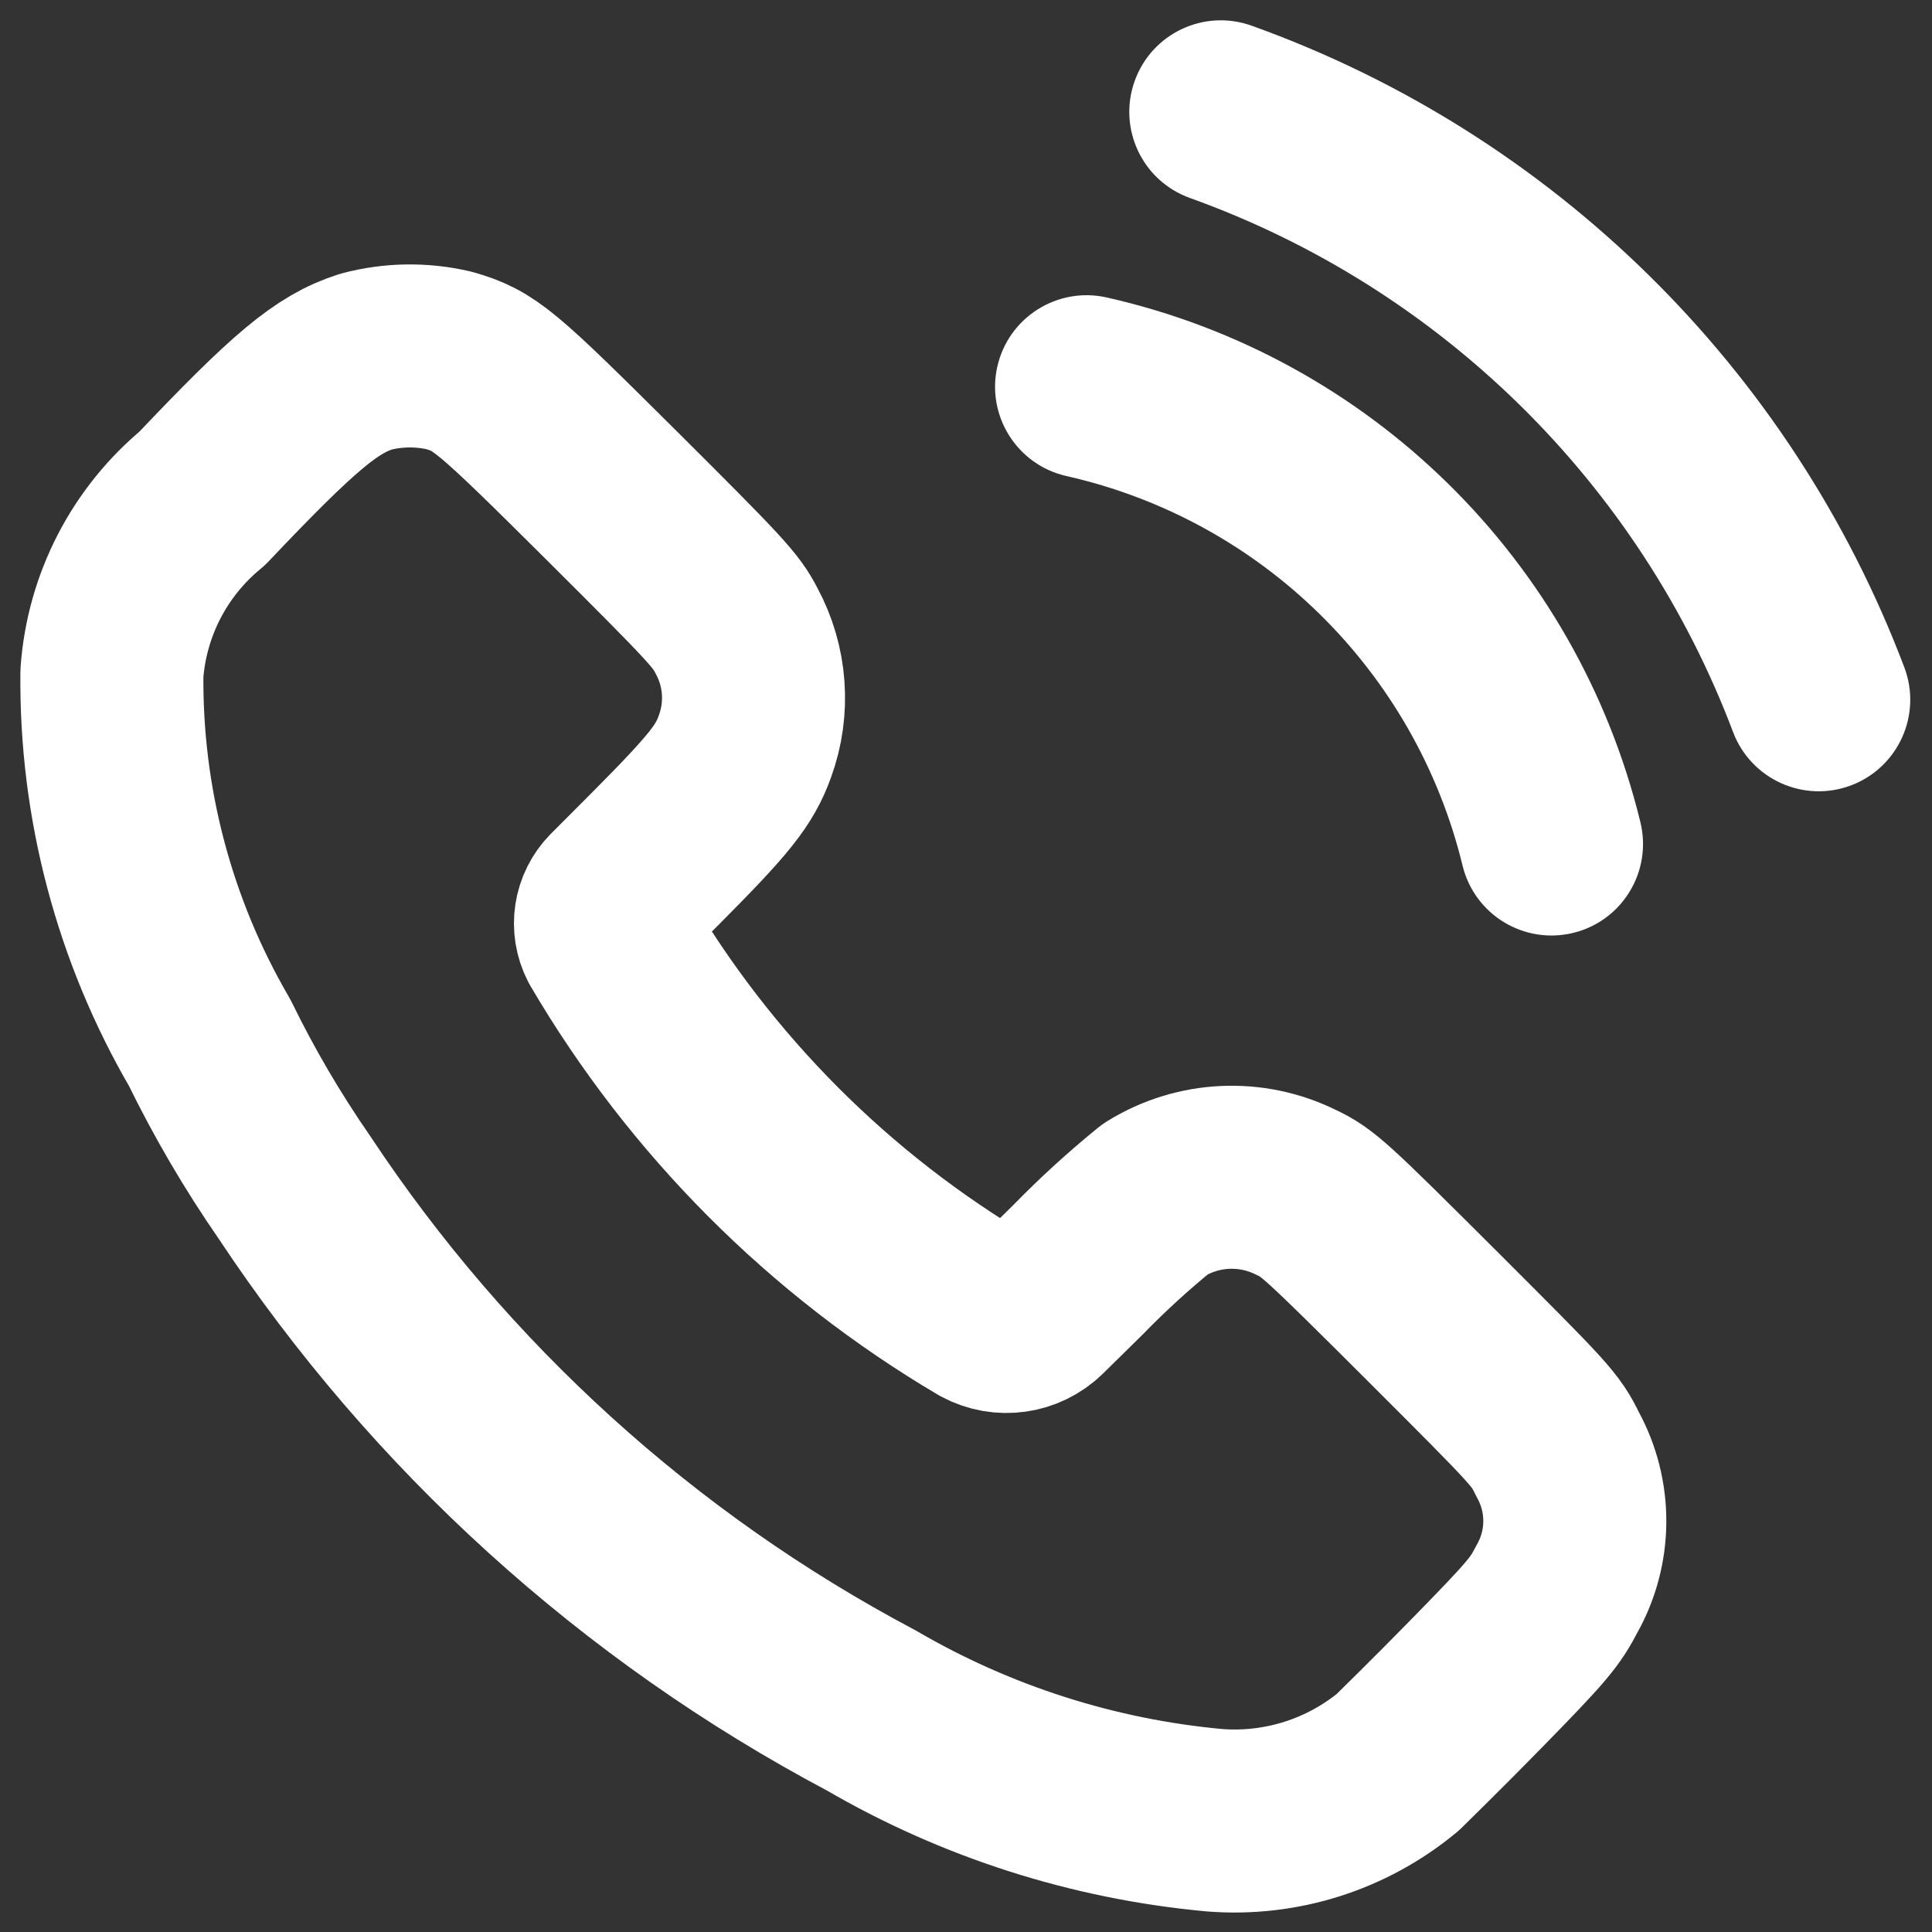
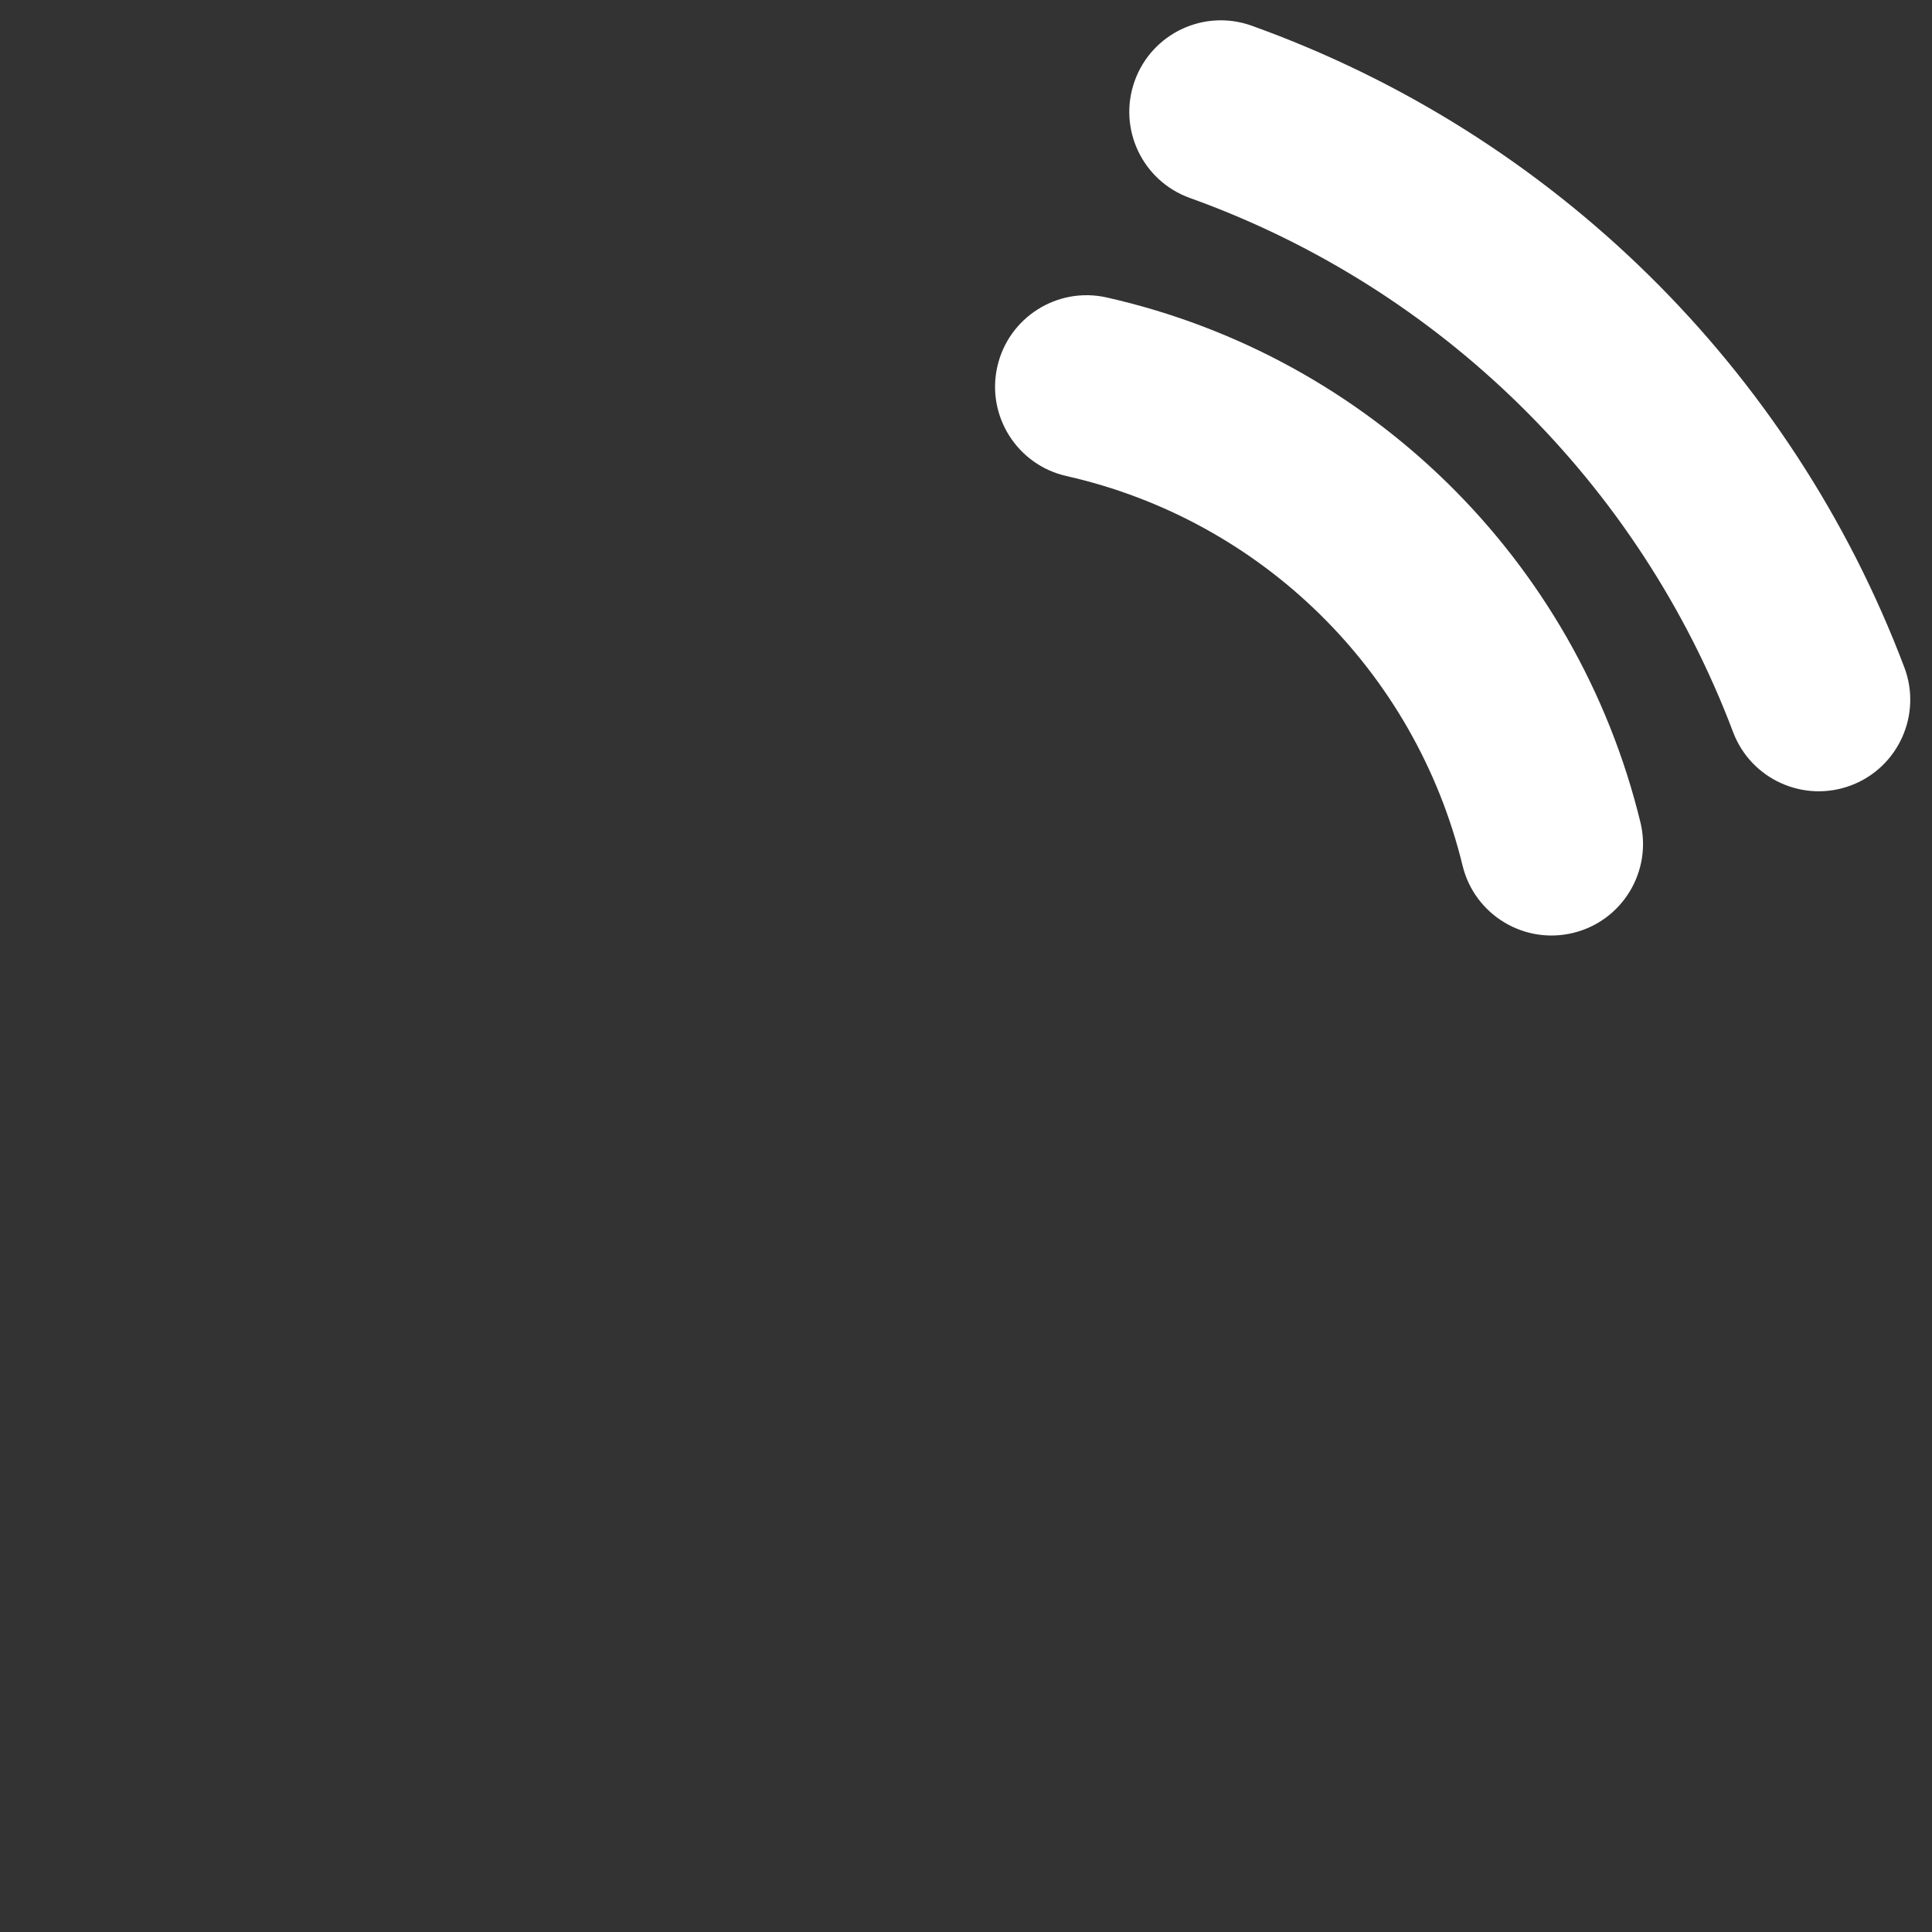
<svg xmlns="http://www.w3.org/2000/svg" width="38" height="38" viewBox="0 0 38 38" fill="none">
  <rect x="0" y="0" width="38" height="38" fill="#333333" stroke="none" />
-   <path fill-rule="evenodd" clip-rule="evenodd" d="M3.977 9.803C5.786 7.895 6.427 7.36 7.198 7.113C7.732 6.972 8.292 6.964 8.83 7.089C9.538 7.295 9.722 7.451 12.046 9.762C14.085 11.793 14.287 12.014 14.484 12.402C14.865 13.102 14.926 13.932 14.652 14.68C14.45 15.244 14.153 15.618 12.917 16.861L12.11 17.67C11.898 17.886 11.848 18.213 11.986 18.482C13.776 21.536 16.315 24.083 19.363 25.883C19.715 26.072 20.148 26.011 20.433 25.732L21.209 24.969C21.688 24.477 22.195 24.014 22.728 23.581C23.564 23.064 24.607 23.015 25.488 23.45C25.918 23.651 26.061 23.783 28.166 25.881C30.326 28.041 30.396 28.11 30.638 28.607C31.091 29.43 31.086 30.428 30.626 31.247C30.386 31.708 30.252 31.876 29.033 33.121C28.296 33.875 27.593 34.562 27.492 34.662C26.485 35.495 25.194 35.903 23.892 35.802C21.509 35.584 19.203 34.847 17.136 33.642C12.554 31.215 8.654 27.677 5.791 23.354C5.165 22.45 4.608 21.5 4.126 20.512C2.839 18.306 2.174 15.793 2.201 13.24C2.298 11.9 2.939 10.658 3.977 9.803Z" stroke="white" stroke-width="3.6" stroke-linecap="round" stroke-linejoin="round" />
  <path d="M24.62 0.506C23.684 0.17 22.654 0.656 22.318 1.592C21.982 2.528 22.468 3.558 23.404 3.894L24.62 0.506ZM34.088 14.4C34.44 15.33 35.479 15.798 36.409 15.447C37.338 15.095 37.807 14.056 37.456 13.127L34.088 14.4ZM21.769 5.851C20.799 5.632 19.835 6.241 19.616 7.211C19.397 8.18 20.006 9.144 20.975 9.363L21.769 5.851ZM28.767 17.026C29.002 17.992 29.976 18.584 30.942 18.349C31.908 18.114 32.5 17.14 32.265 16.174L28.767 17.026ZM23.404 3.894C28.332 5.663 32.237 9.502 34.088 14.4L37.456 13.127C35.231 7.243 30.54 2.631 24.62 0.506L23.404 3.894ZM20.975 9.363C24.817 10.23 27.836 13.199 28.767 17.026L32.265 16.174C31.01 11.019 26.944 7.02 21.769 5.851L20.975 9.363Z" fill="white" />
</svg>